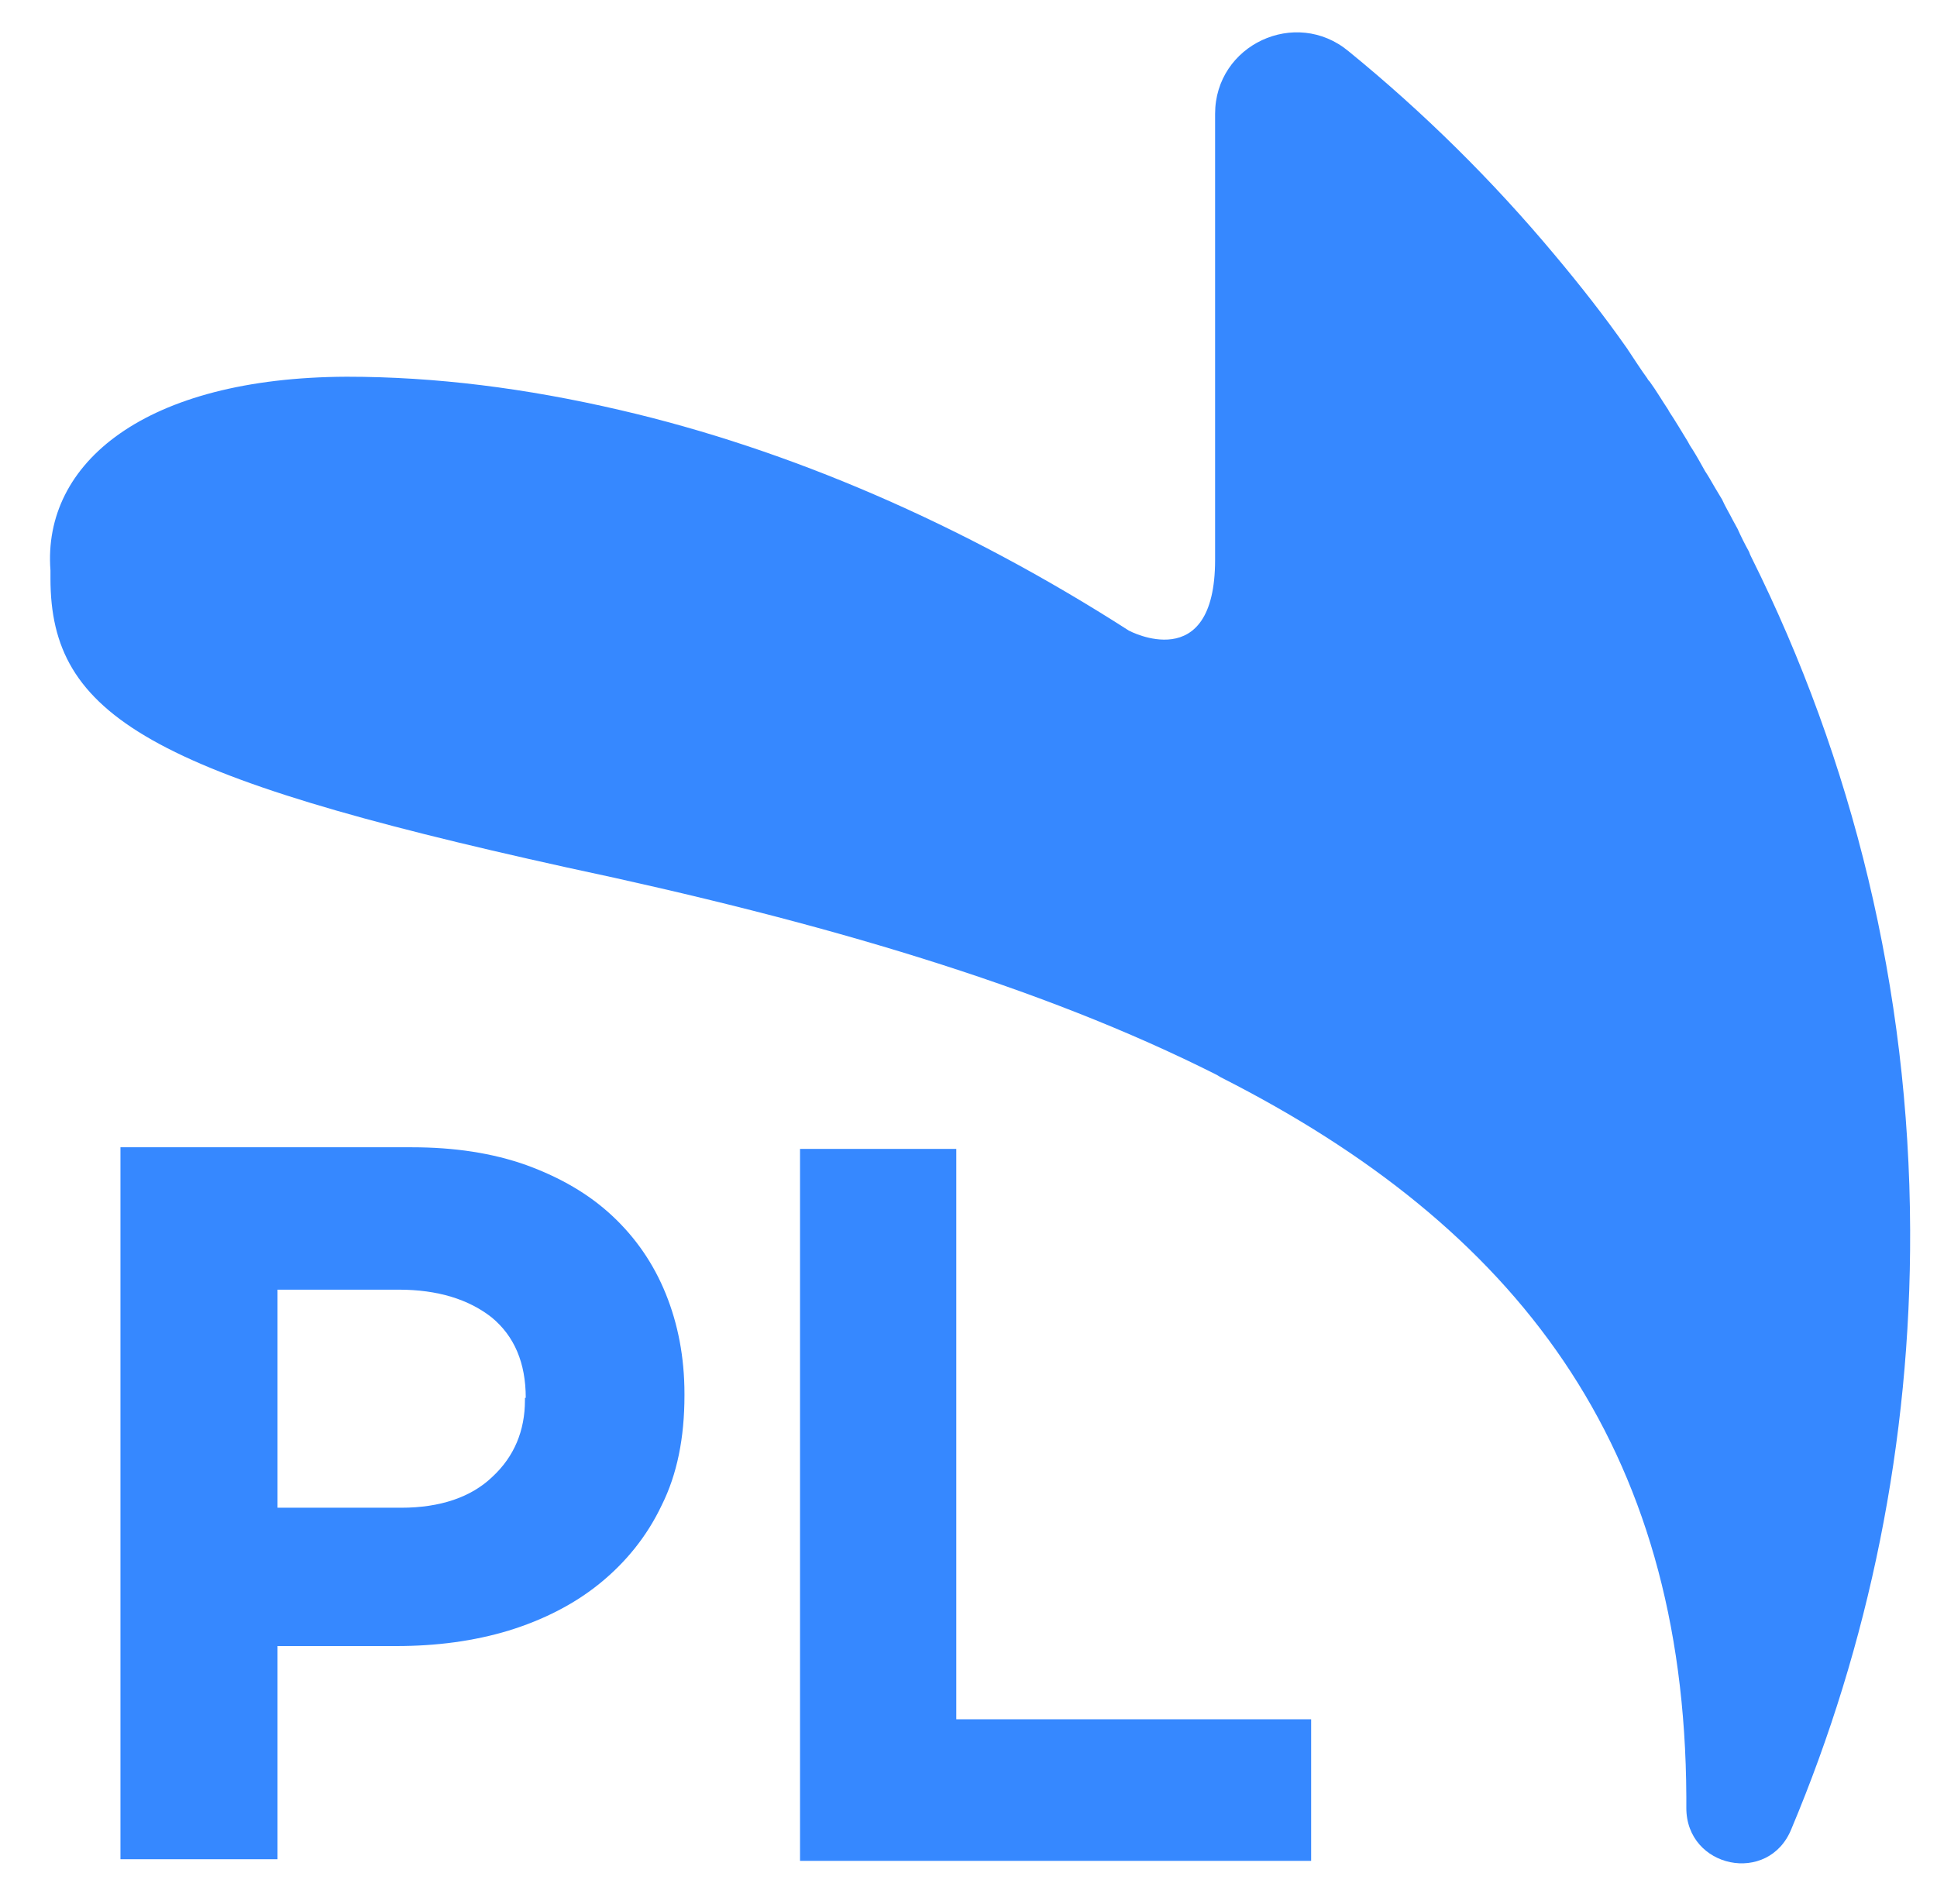
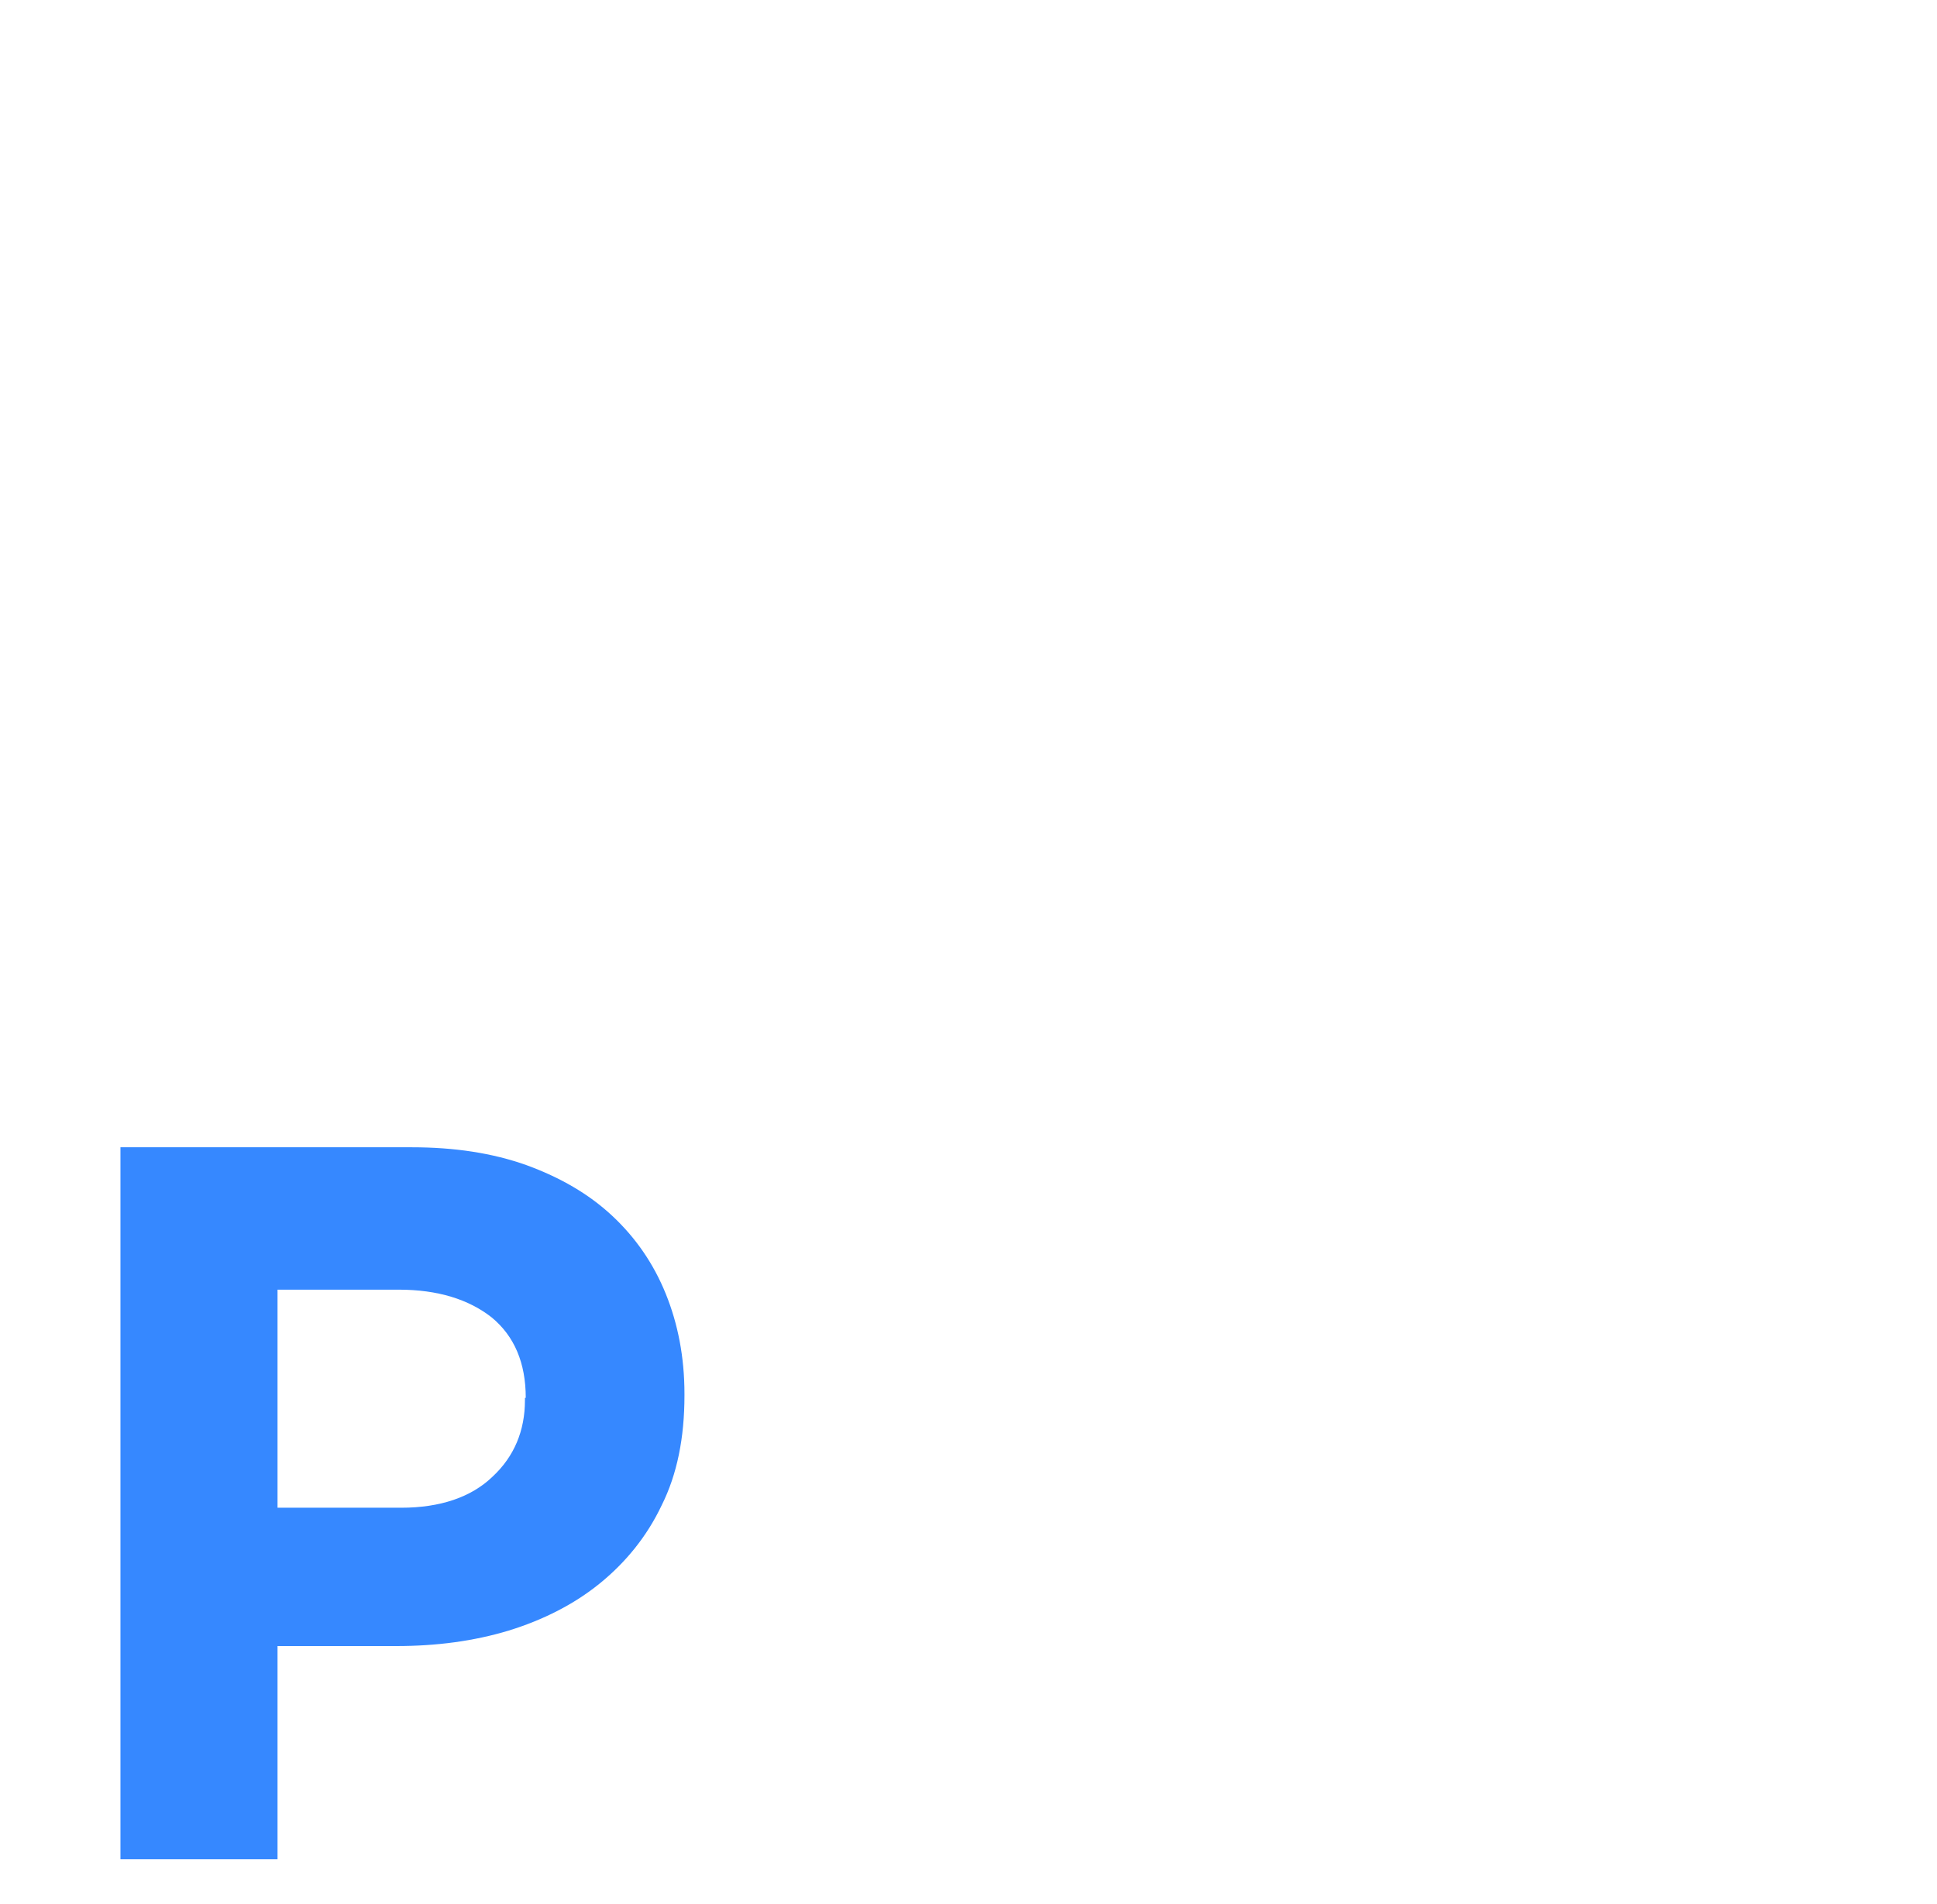
<svg xmlns="http://www.w3.org/2000/svg" version="1.1" id="Layer_1" x="0px" y="0px" viewBox="0 0 238 234" style="enable-background:new 0 0 238 234;" xml:space="preserve">
  <style type="text/css">
	.st0{fill:#3688FF;}
	.st1{enable-background:new    ;}
</style>
-   <path class="st0" d="M234.7,151.2c-0.1-29.7-7.1-57.8-19.5-82.7c-0.1-0.2-0.2-0.4-0.3-0.7c-0.5-0.9-1-1.9-1.4-2.8  c-0.2-0.4-0.4-0.7-0.6-1.1c-0.4-0.8-0.9-1.6-1.3-2.5c-0.3-0.5-0.6-1-0.9-1.5c-0.4-0.7-0.8-1.4-1.2-2c-0.5-0.9-1-1.8-1.5-2.6  c-0.2-0.3-0.4-0.6-0.6-1c-0.8-1.3-1.5-2.5-2.3-3.7c0-0.1-0.1-0.1-0.1-0.2c-0.8-1.2-1.5-2.4-2.3-3.5c-0.1-0.1-0.2-0.2-0.3-0.4  c-0.8-1.1-1.5-2.2-2.3-3.4c-0.1-0.1-0.1-0.2-0.2-0.3c-2.8-4-5.8-7.8-8.9-11.5c-7.6-9.1-16.1-17.5-25.3-25  c-6.5-5.4-16.4-0.8-16.4,7.7v54.8c0,14.4-10.6,8.7-10.6,8.7c-20.4-13.1-41.8-22.3-62.5-27.1c-11.6-2.7-22.7-4.1-33.6-4.1  C17.8,46.4,5.2,56.9,6.2,70.1v1c0,16.9,12.2,24.2,63.4,35.5c31.5,6.7,58.3,14.6,79.9,25.5c0.2,0.1,0.3,0.2,0.5,0.3  c36.3,18.4,57,45.2,57.2,88.4v1c0,0.1,0,0.3,0,0.4c0,7.4,10.1,9.5,12.9,2.6C229.6,202.2,234.8,177.3,234.7,151.2L234.7,151.2z" />
  <g class="st1">
    <path class="st0" d="M81.3,185c-1.8,3.8-4.4,7-7.6,9.6c-3.2,2.6-7,4.5-11.2,5.8c-4.3,1.3-8.9,1.9-13.8,1.9H34.1v26.2H14.8v-87.5   h35.8c5.2,0,9.9,0.7,14.1,2.2c4.1,1.5,7.6,3.5,10.5,6.2c2.9,2.7,5.1,5.9,6.6,9.6c1.5,3.7,2.3,7.8,2.3,12.3v0.2   C84.1,176.7,83.2,181.2,81.3,185z M64.6,171.8c0-4.3-1.4-7.6-4.2-9.9c-2.8-2.2-6.6-3.4-11.4-3.4H34.1v26.8h15.2   c4.8,0,8.6-1.3,11.2-3.8c2.7-2.5,4-5.7,4-9.4V171.8z" />
-     <path class="st0" d="M98.3,228.7v-87.5h19.2v70.1h43.6v17.4H98.3z" />
  </g>
</svg>